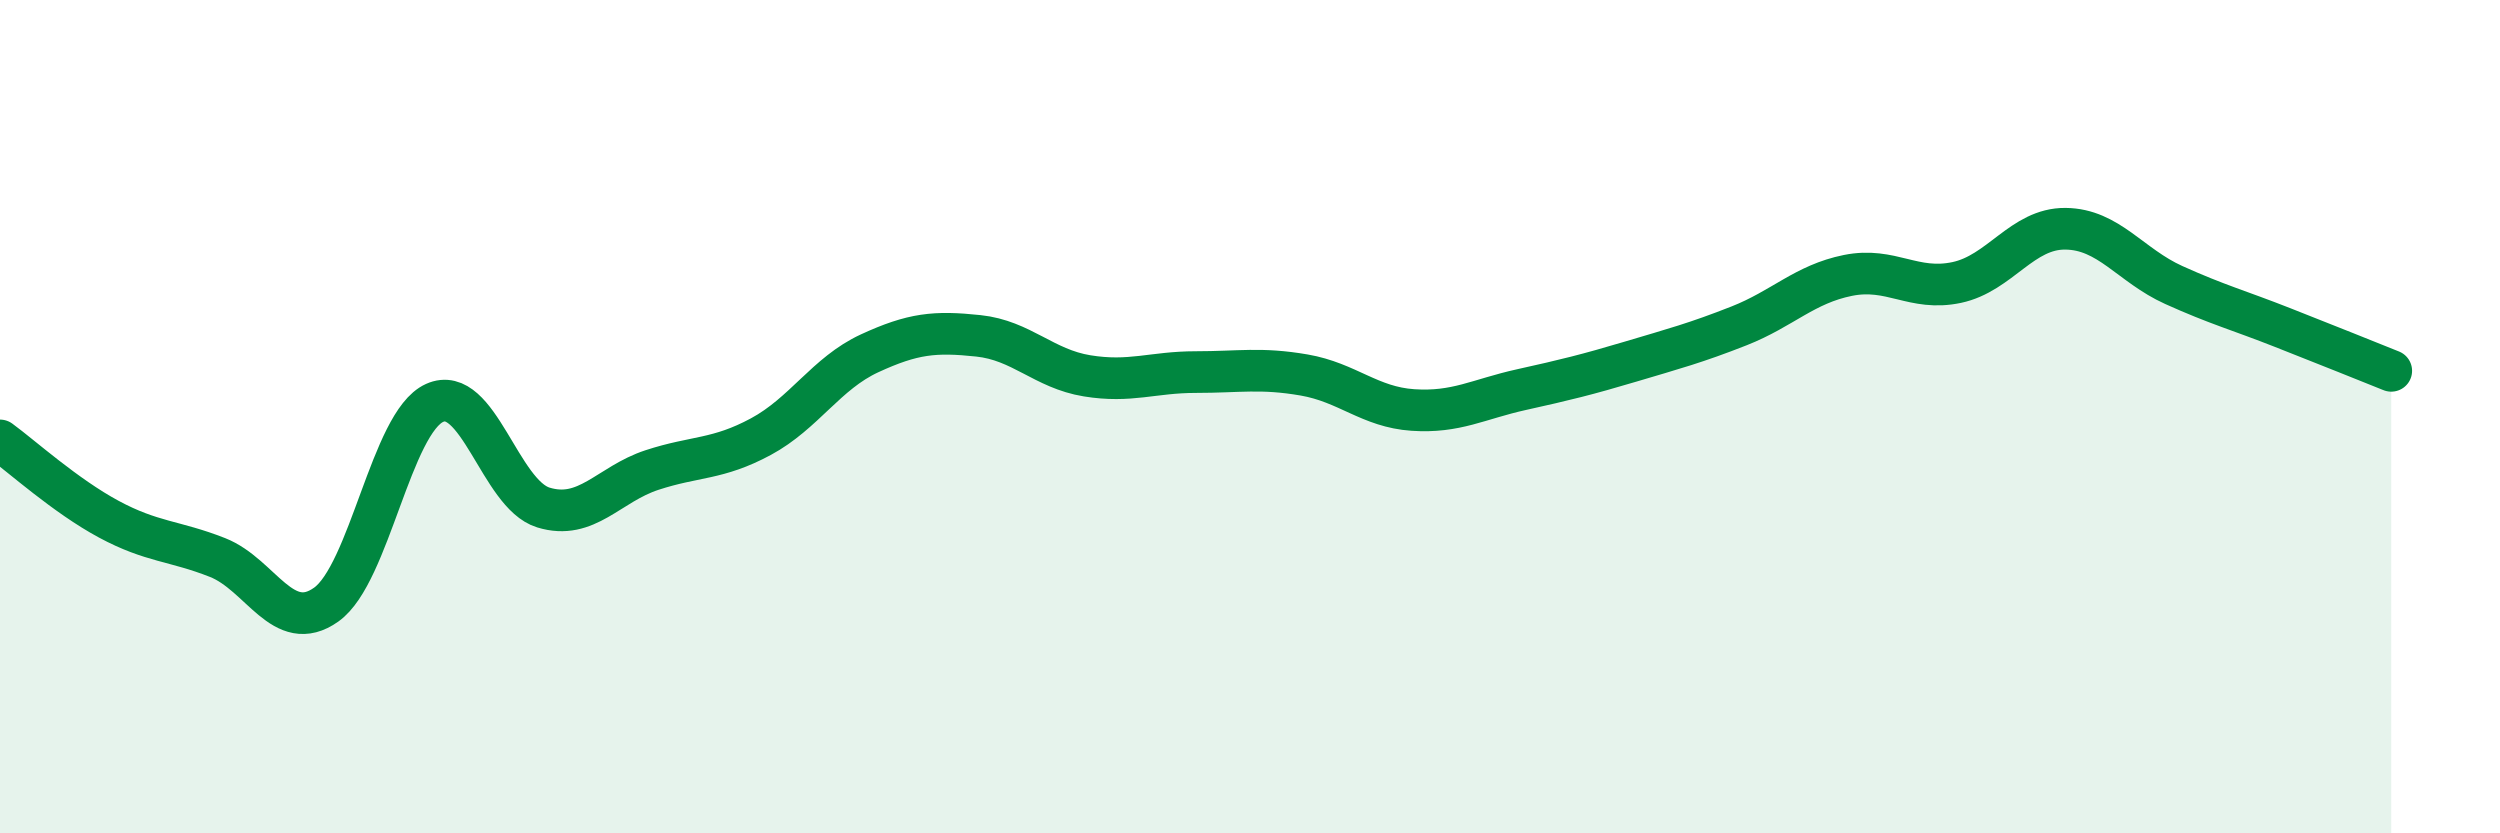
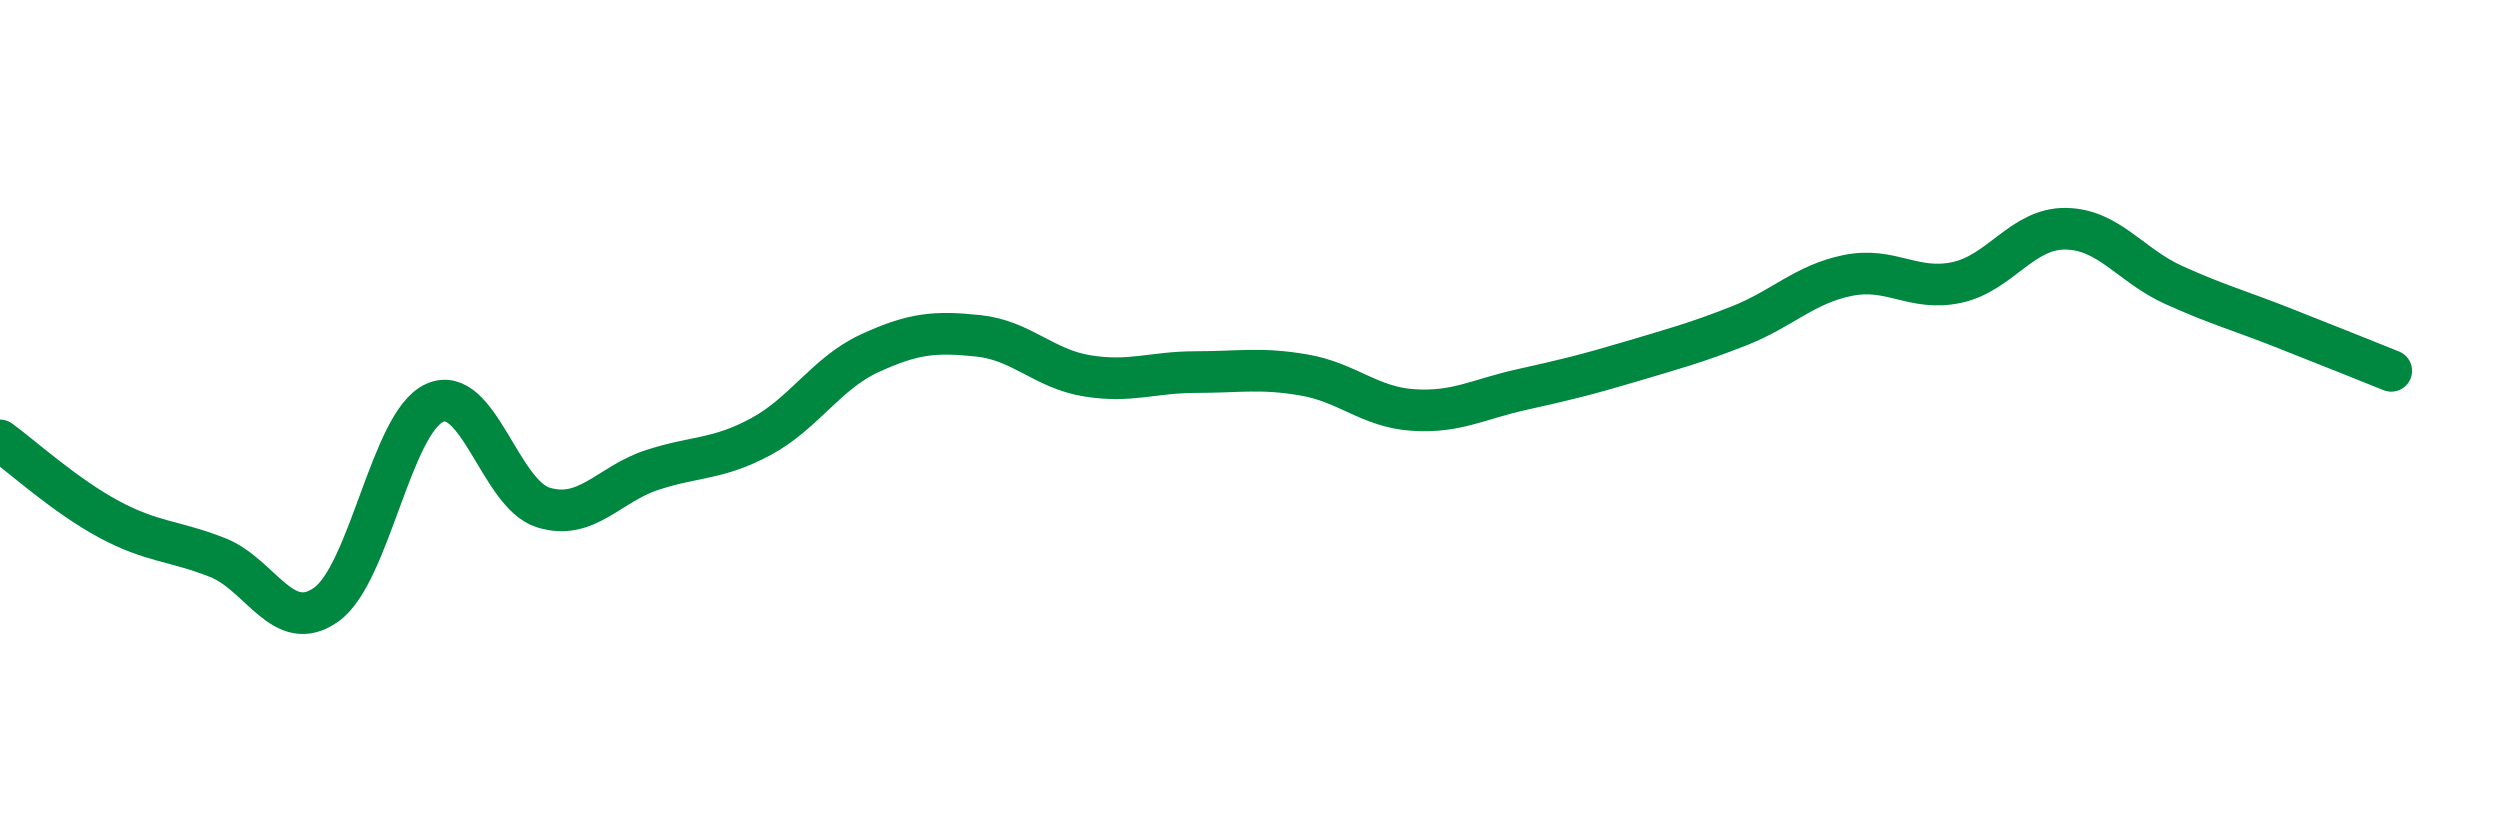
<svg xmlns="http://www.w3.org/2000/svg" width="60" height="20" viewBox="0 0 60 20">
-   <path d="M 0,10.57 C 0.52,10.95 1.57,11.9 2.61,12.46 C 3.65,13.02 4.18,12.97 5.22,13.38 C 6.26,13.79 6.79,15.25 7.83,14.51 C 8.87,13.77 9.39,10.14 10.43,9.67 C 11.47,9.2 12,11.86 13.04,12.18 C 14.08,12.5 14.61,11.62 15.65,11.28 C 16.69,10.94 17.22,11.04 18.26,10.48 C 19.3,9.92 19.83,8.96 20.87,8.48 C 21.91,8 22.44,7.95 23.48,8.06 C 24.52,8.17 25.05,8.85 26.09,9.02 C 27.13,9.19 27.66,8.93 28.7,8.93 C 29.74,8.93 30.26,8.82 31.3,9 C 32.34,9.18 32.87,9.77 33.91,9.84 C 34.95,9.91 35.48,9.58 36.52,9.35 C 37.56,9.12 38.09,8.99 39.13,8.68 C 40.17,8.37 40.7,8.23 41.74,7.82 C 42.78,7.41 43.31,6.82 44.35,6.61 C 45.39,6.4 45.92,7 46.96,6.78 C 48,6.56 48.53,5.48 49.57,5.49 C 50.61,5.5 51.13,6.37 52.17,6.84 C 53.21,7.31 53.74,7.45 54.78,7.86 C 55.82,8.27 56.87,8.69 57.39,8.9L57.39 20L0 20Z" fill="#008740" opacity="0.1" stroke-linecap="round" stroke-linejoin="round" />
  <path d="M 0,10.57 C 0.52,10.95 1.57,11.9 2.61,12.46 C 3.65,13.02 4.18,12.97 5.22,13.38 C 6.26,13.79 6.79,15.25 7.83,14.51 C 8.87,13.77 9.39,10.14 10.43,9.67 C 11.47,9.2 12,11.86 13.04,12.18 C 14.08,12.5 14.61,11.62 15.65,11.28 C 16.69,10.94 17.22,11.04 18.26,10.48 C 19.3,9.92 19.83,8.96 20.87,8.48 C 21.91,8 22.44,7.95 23.48,8.06 C 24.52,8.17 25.05,8.85 26.09,9.02 C 27.13,9.19 27.66,8.93 28.7,8.93 C 29.74,8.93 30.26,8.82 31.3,9 C 32.34,9.18 32.87,9.77 33.91,9.84 C 34.95,9.91 35.48,9.58 36.52,9.35 C 37.56,9.12 38.09,8.99 39.13,8.68 C 40.17,8.37 40.7,8.23 41.74,7.82 C 42.78,7.41 43.31,6.82 44.35,6.61 C 45.39,6.4 45.92,7 46.96,6.78 C 48,6.56 48.53,5.48 49.57,5.49 C 50.61,5.5 51.13,6.37 52.17,6.84 C 53.21,7.31 53.74,7.45 54.78,7.86 C 55.82,8.27 56.87,8.69 57.39,8.9" stroke="#008740" stroke-width="1" fill="none" stroke-linecap="round" stroke-linejoin="round" />
</svg>